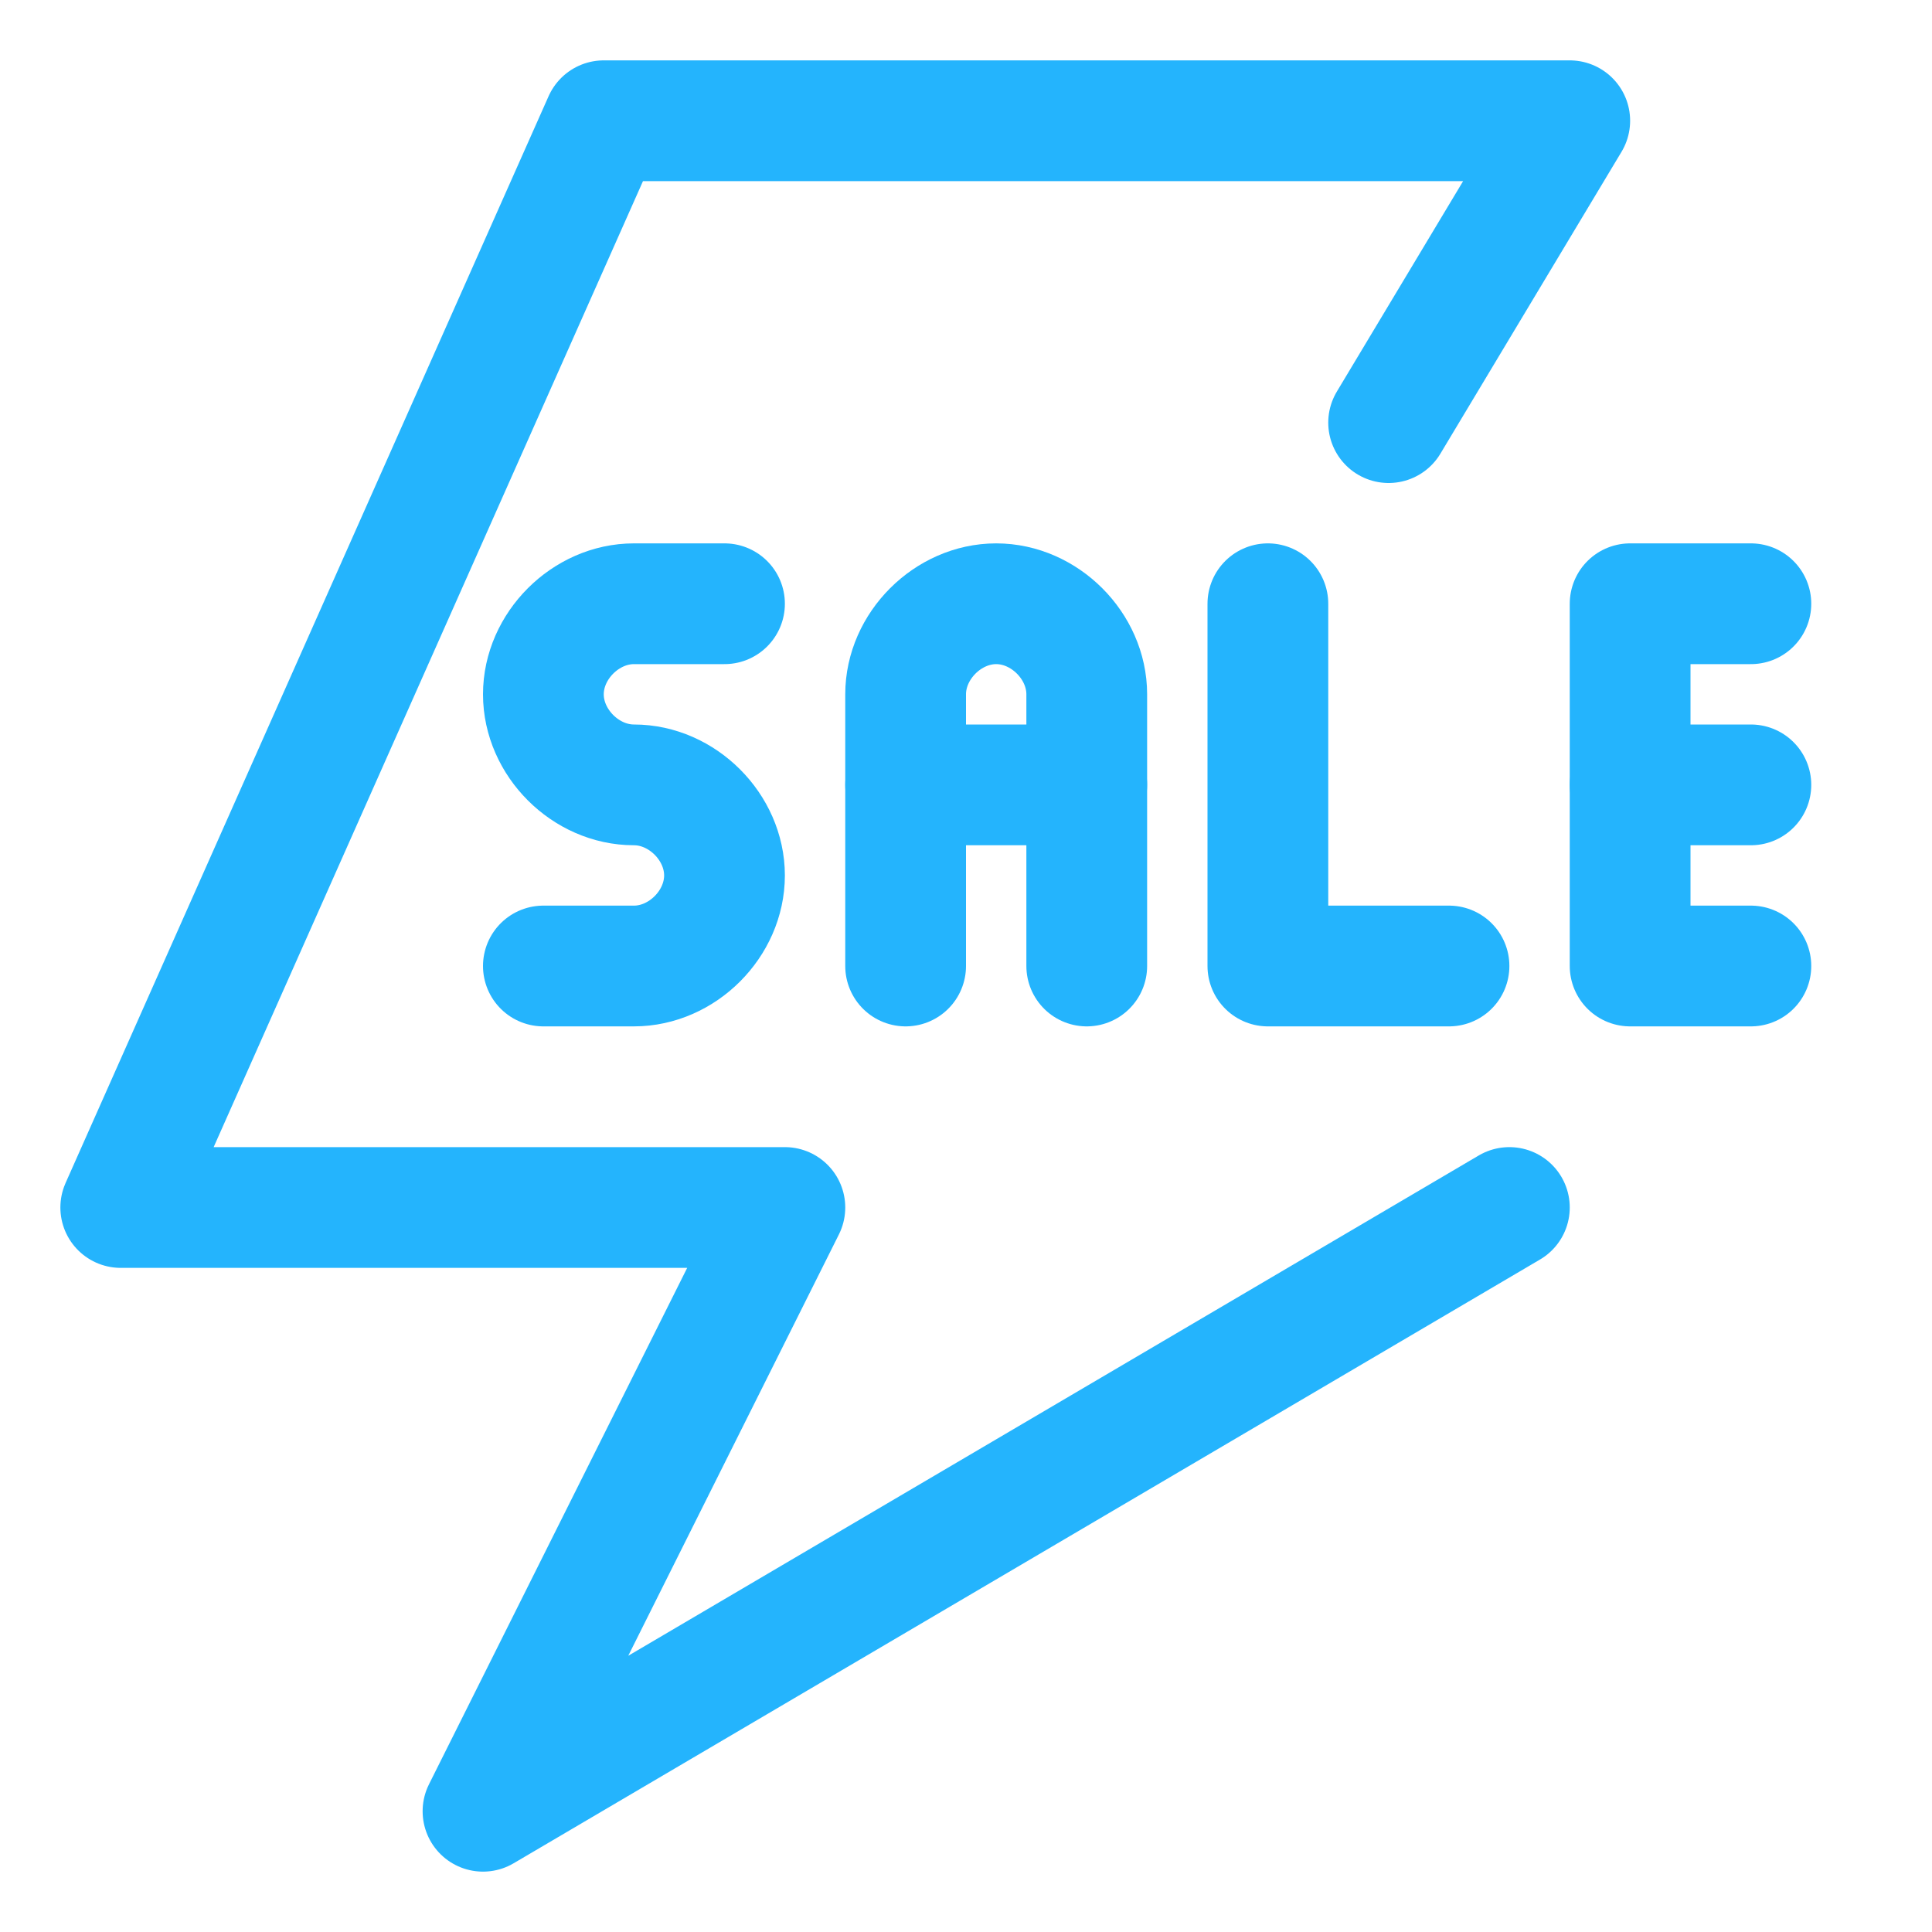
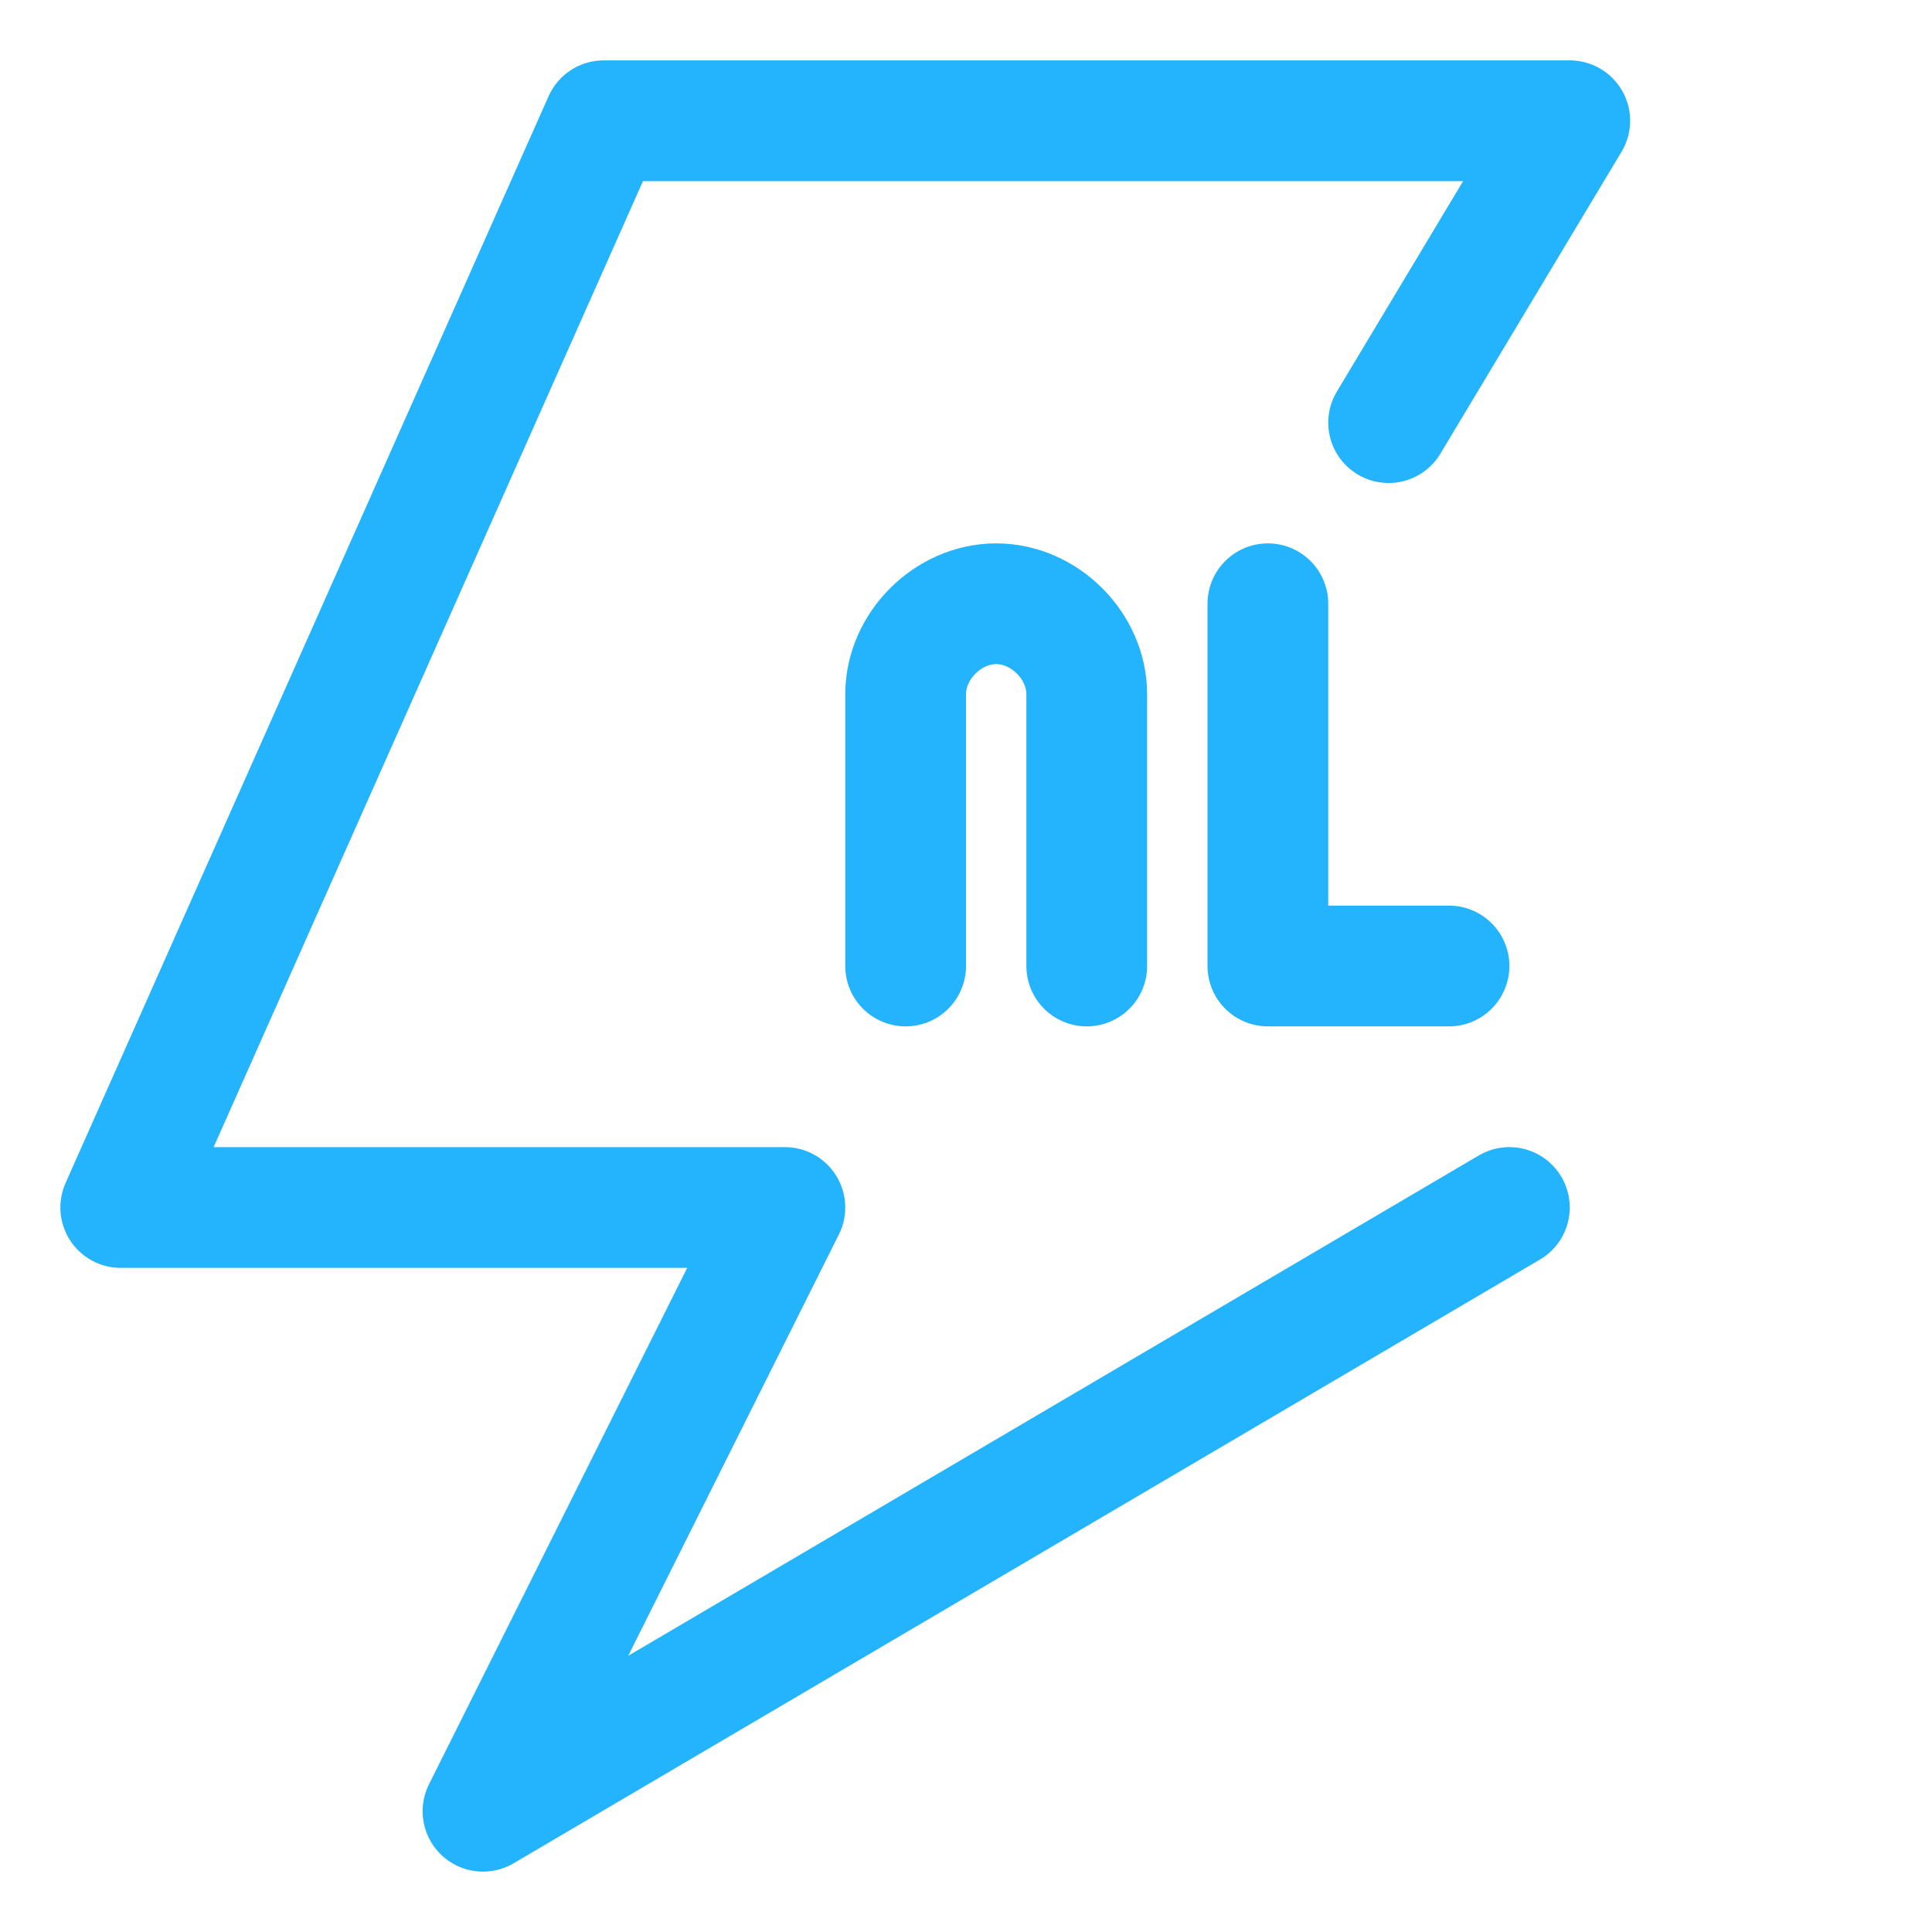
<svg xmlns="http://www.w3.org/2000/svg" width="800px" height="800px" viewBox="0 0 32 32" enable-background="new 0 0 32 32" version="1.1" xml:space="preserve" fill="#24b4fd" stroke="#24b4fd">
  <g id="SVGRepo_bgCarrier" stroke-width="0" />
  <g id="SVGRepo_tracerCarrier" stroke-linecap="round" stroke-linejoin="round" />
  <g id="SVGRepo_iconCarrier">
    <g id="Layer_1" />
    <g id="Layer_2">
      <g>
        <g>
-           <path d=" M12,10h-1.5C9.7,10,9,10.7,9,11.5v0c0,0.8,0.7,1.5,1.5,1.5h0c0.8,0,1.5,0.7,1.5,1.5v0c0,0.8-0.7,1.5-1.5,1.5H9" fill="none" stroke="#24b4fd" stroke-linecap="round" stroke-linejoin="round" stroke-miterlimit="10" stroke-width="2" />
          <path d=" M15,16v-4.5c0-0.8,0.7-1.5,1.5-1.5h0c0.8,0,1.5,0.7,1.5,1.5V16" fill="none" stroke="#24b4fd" stroke-linecap="round" stroke-linejoin="round" stroke-miterlimit="10" stroke-width="2" />
-           <line fill="none" stroke="#24b4fd" stroke-linecap="round" stroke-linejoin="round" stroke-miterlimit="10" stroke-width="2" x1="15" x2="18" y1="13" y2="13" />
          <polyline fill="none" points=" 21,10 21,16 24,16 " stroke="#24b4fd" stroke-linecap="round" stroke-linejoin="round" stroke-miterlimit="10" stroke-width="2" />
-           <polyline fill="none" points=" 29,10 27,10 27,16 29,16 " stroke="#24b4fd" stroke-linecap="round" stroke-linejoin="round" stroke-miterlimit="10" stroke-width="2" />
-           <line fill="none" stroke="#24b4fd" stroke-linecap="round" stroke-linejoin="round" stroke-miterlimit="10" stroke-width="2" x1="29" x2="27" y1="13" y2="13" />
        </g>
        <polyline fill="none" points=" 25,20 8,30 13,20 2,20 10,2 26,2 23,7 " stroke="#24b4fd" stroke-linecap="round" stroke-linejoin="round" stroke-miterlimit="10" stroke-width="2" />
      </g>
    </g>
  </g>
</svg>